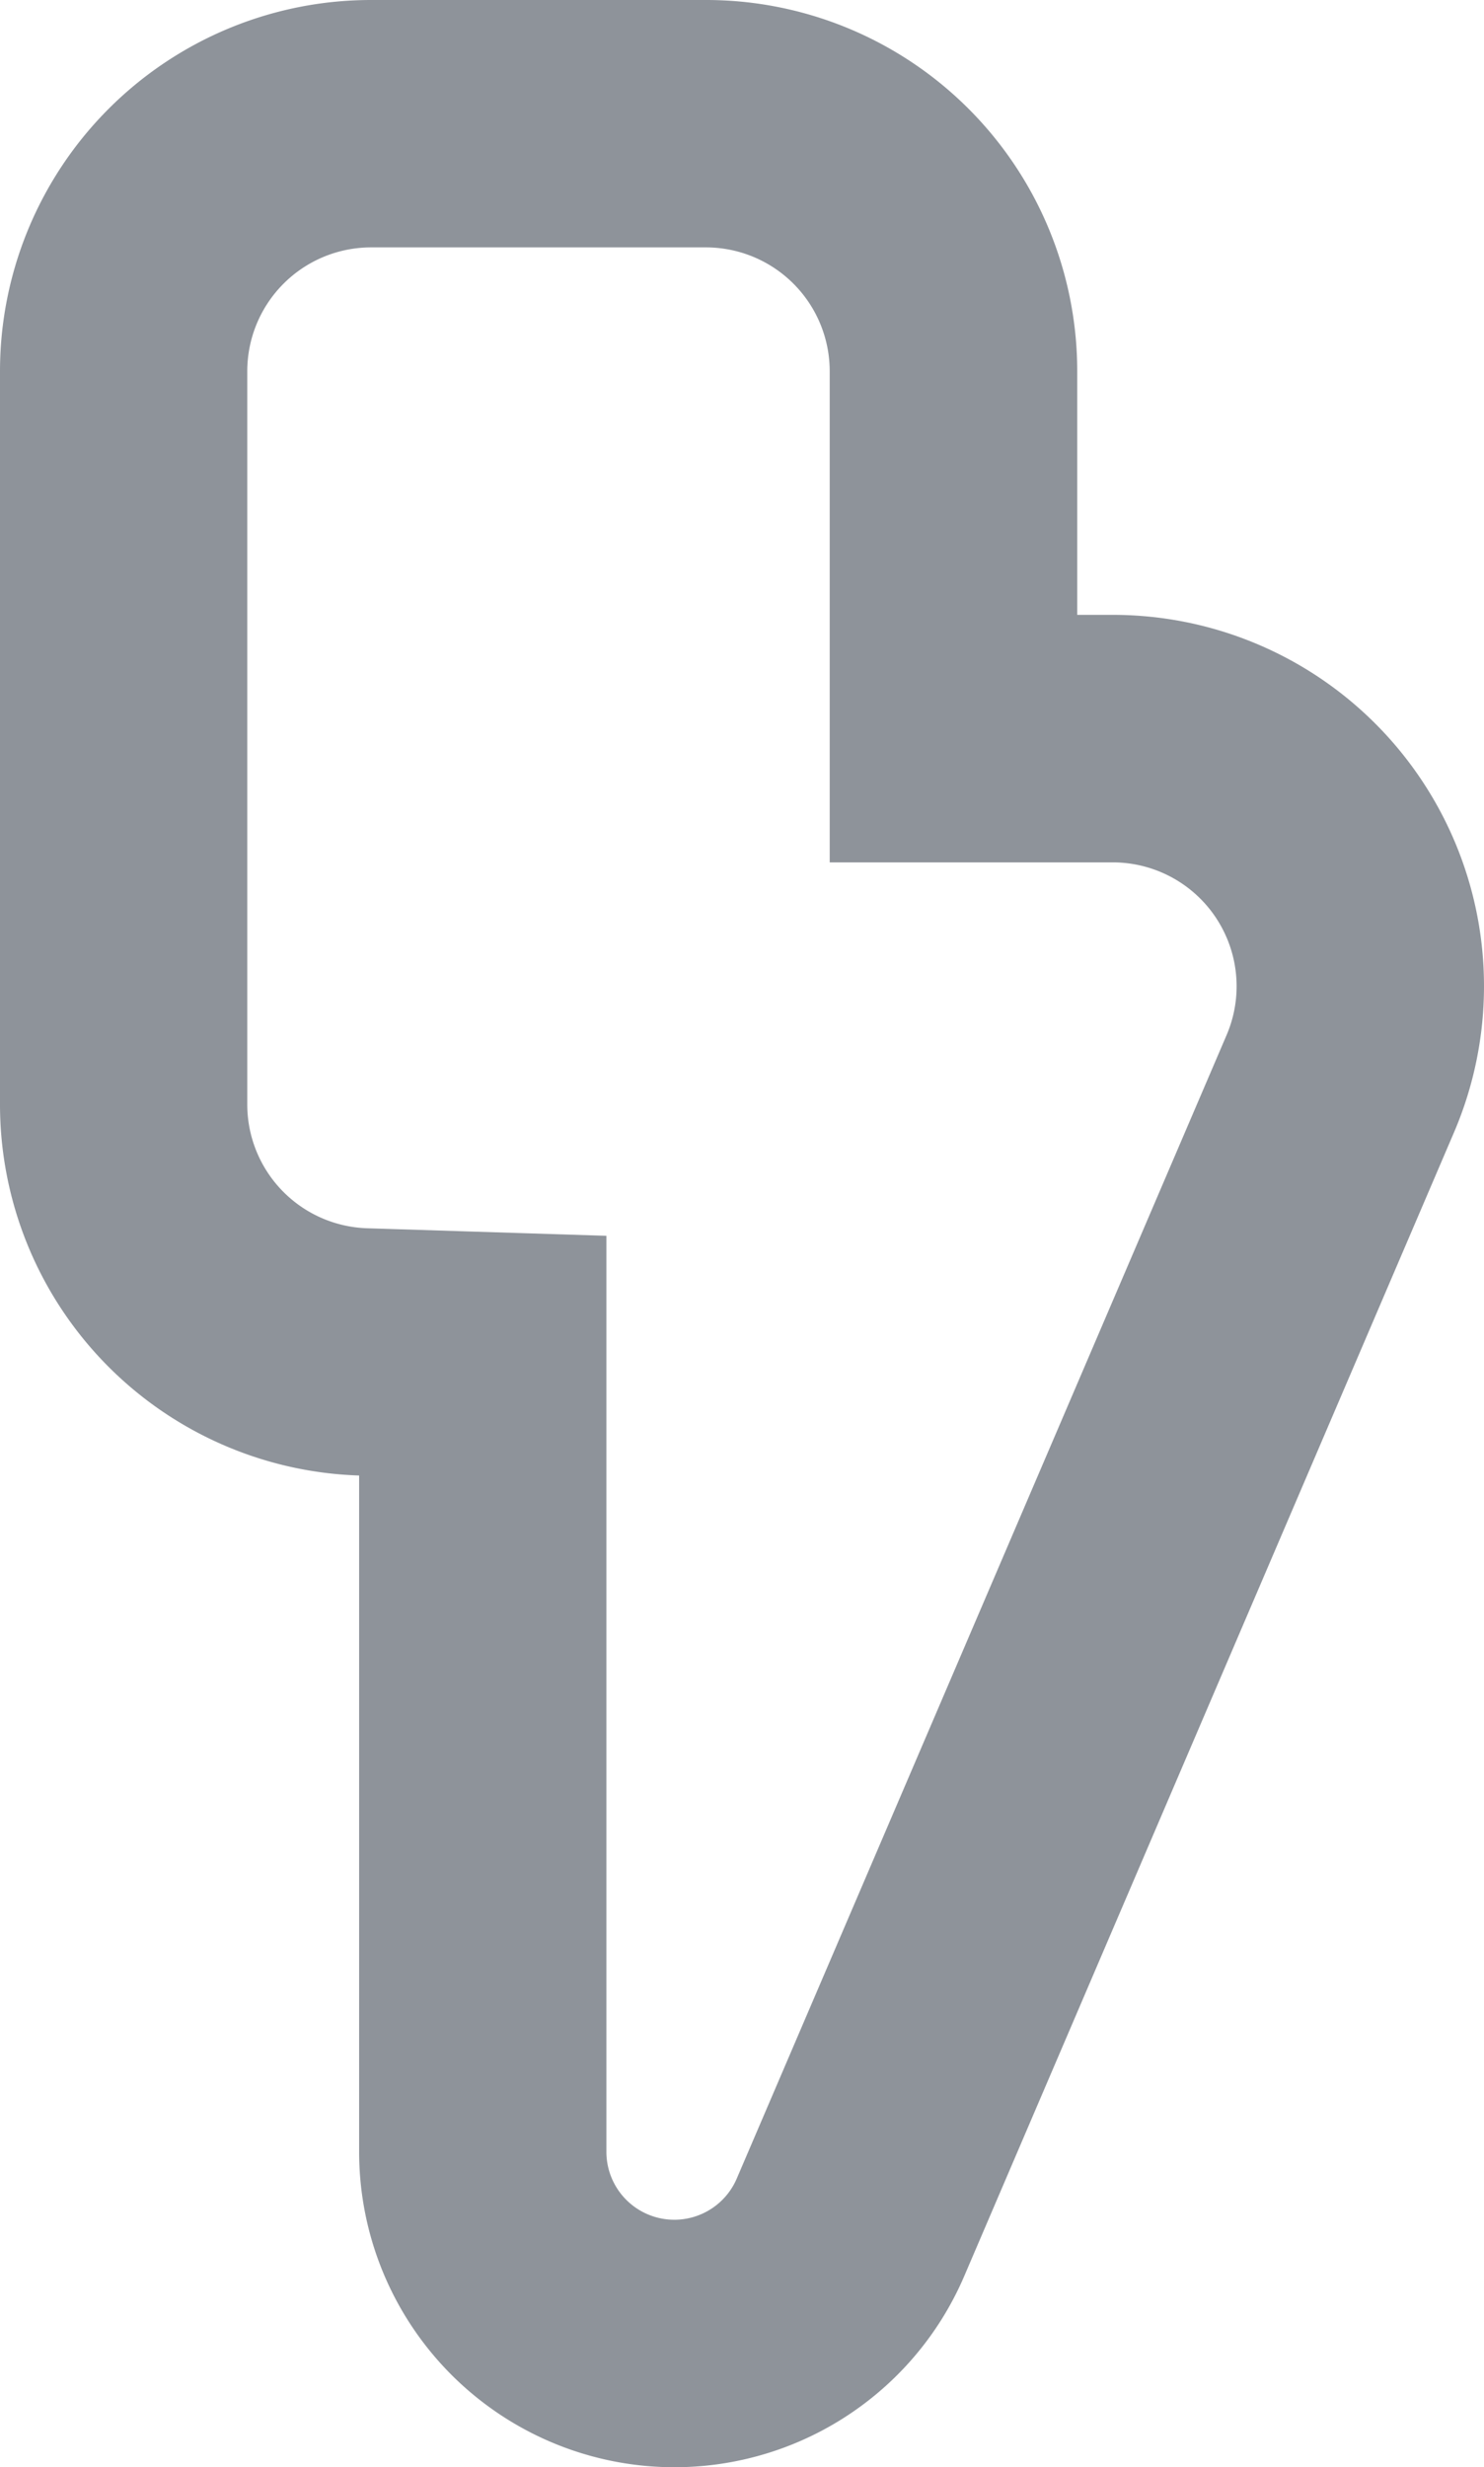
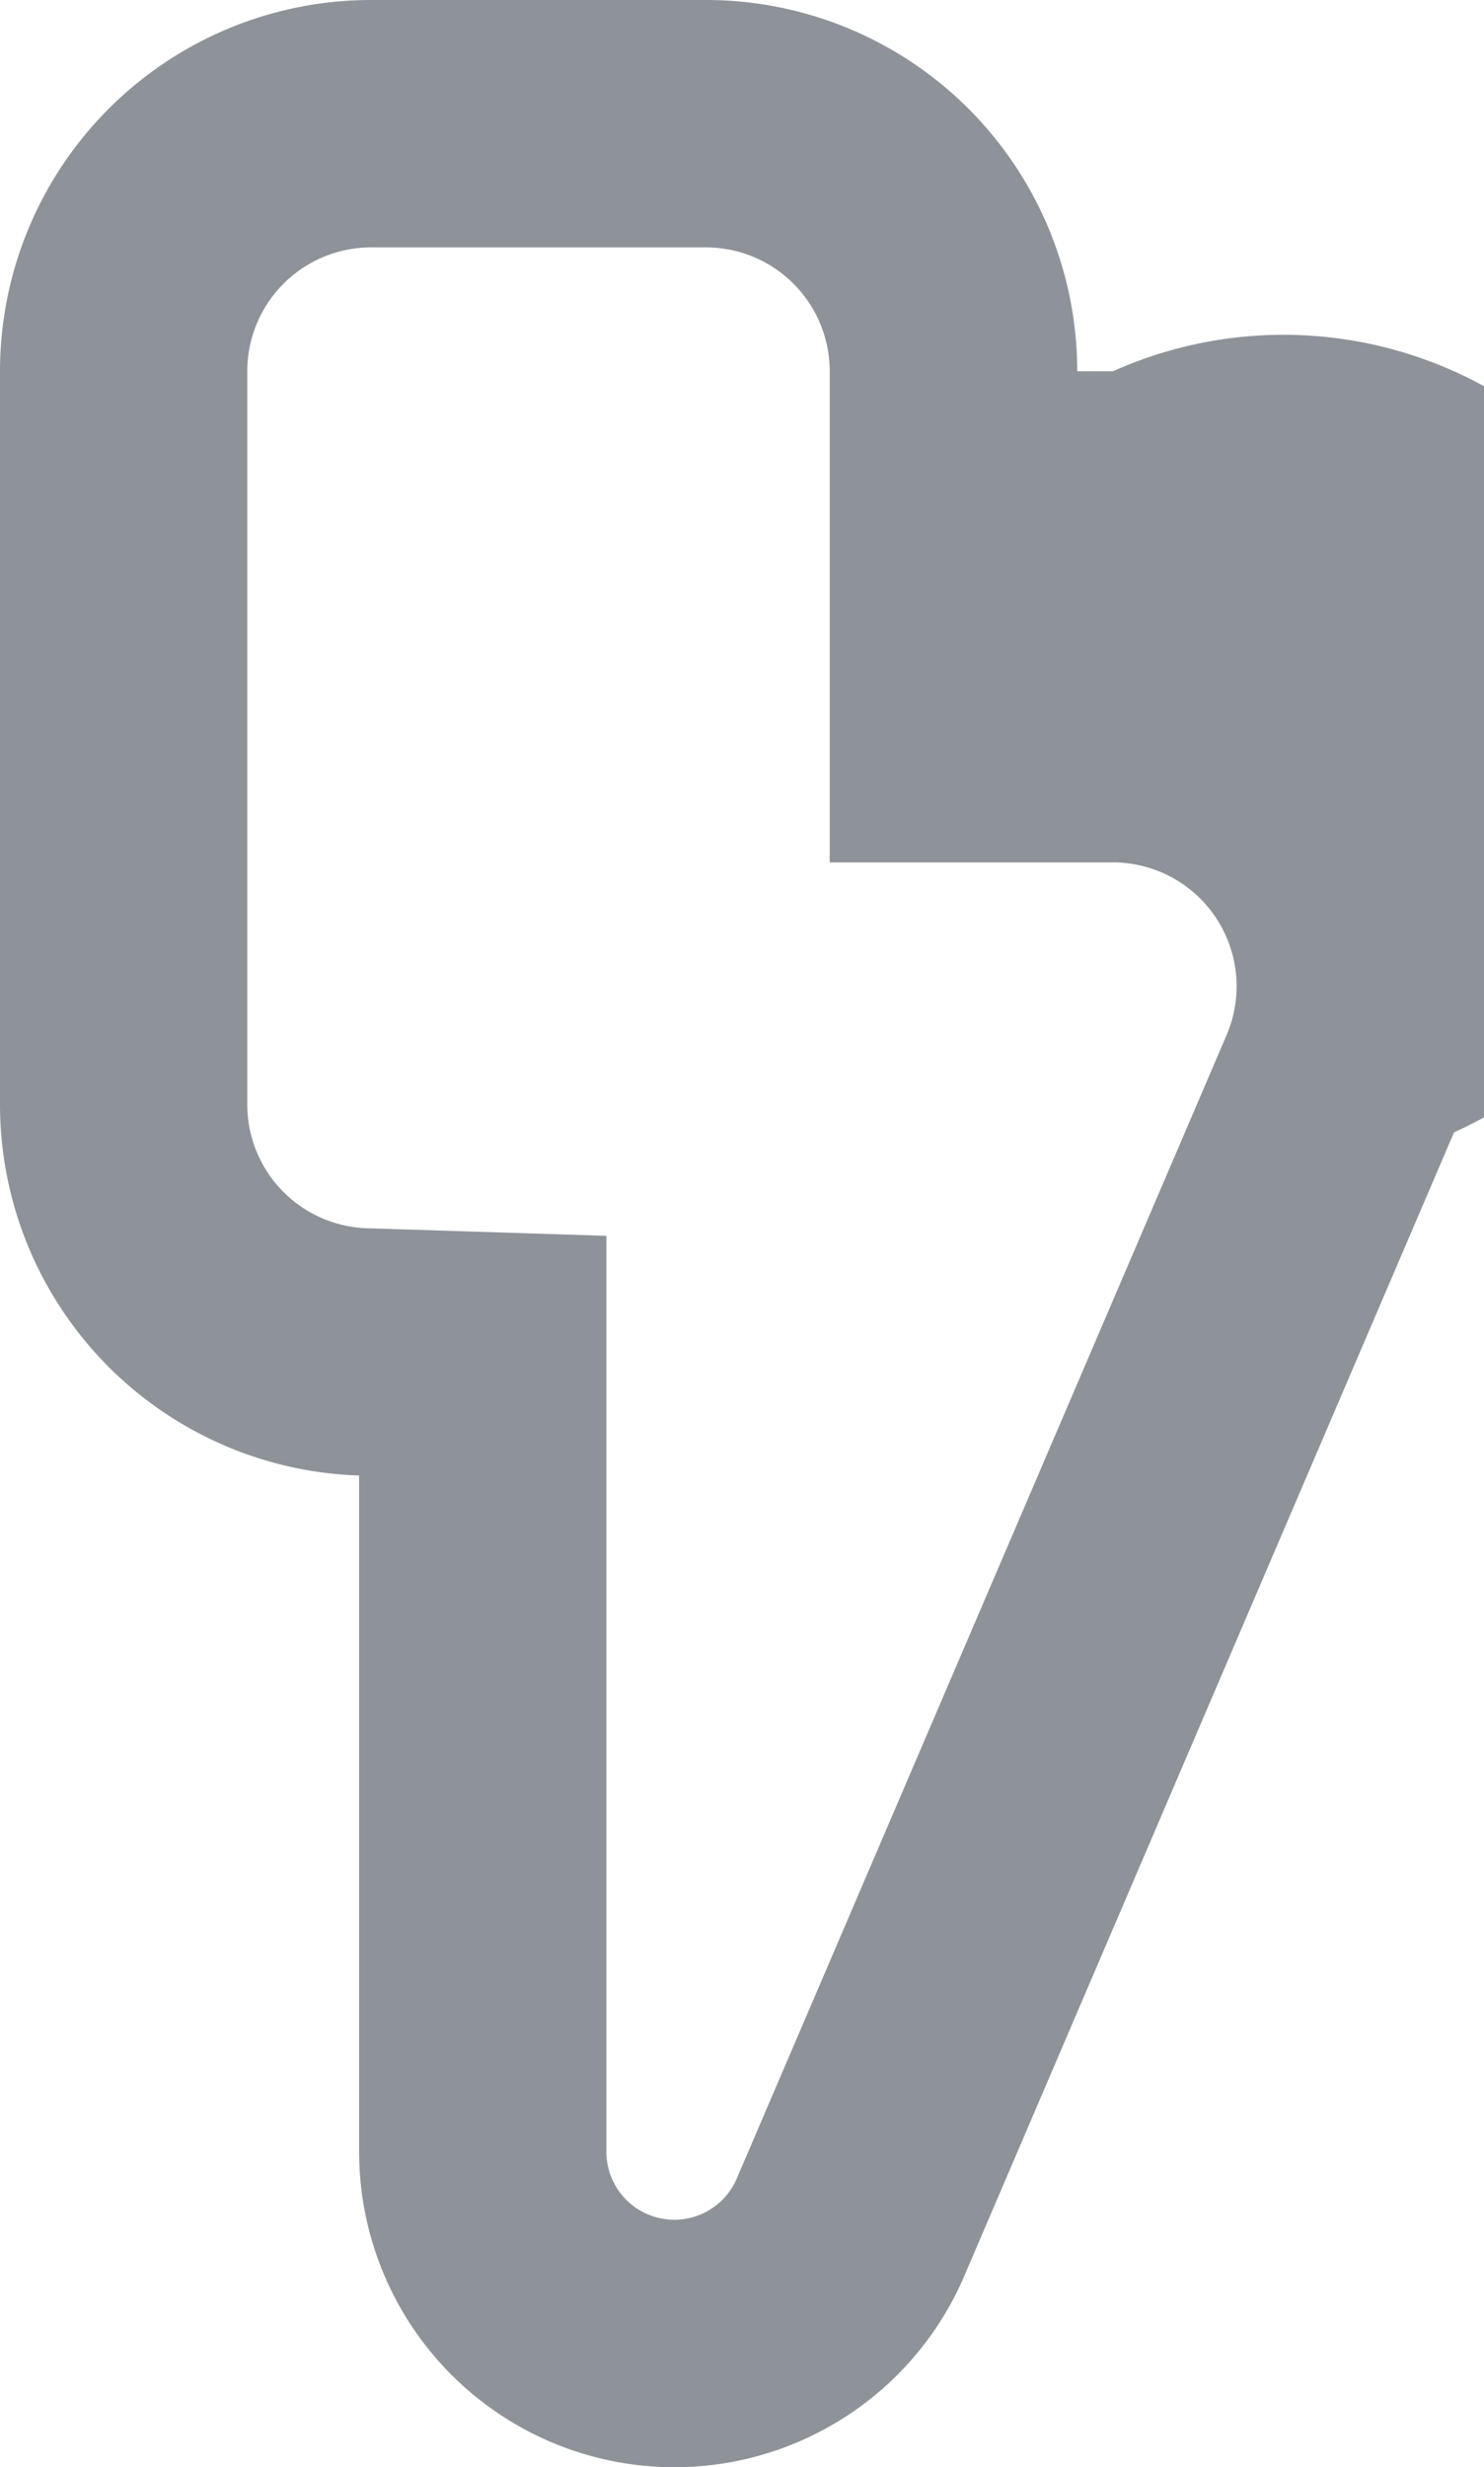
<svg xmlns="http://www.w3.org/2000/svg" width="47.934" height="79.655" viewBox="0 0 47.934 79.655">
-   <path id="thunder" d="M35.95,27.842H26.8V11.987a4,4,0,0,0-4-4H11.987a4,4,0,0,0-4,4V35.654a4,4,0,0,0,3.86,4l7.74.244V69.478a2.194,2.194,0,0,0,4.208.863L39.622,33.412a4,4,0,0,0-3.676-5.57ZM34.795,11.987v7.864H35.95A11.987,11.987,0,0,1,46.966,36.557L31.143,73.49A10.185,10.185,0,0,1,11.6,69.478V47.637A11.987,11.987,0,0,1,0,35.654V11.987A11.987,11.987,0,0,1,11.987,0h10.82A11.987,11.987,0,0,1,34.795,11.987Z" fill="#8e939a" />
+   <path id="thunder" d="M35.95,27.842H26.8V11.987a4,4,0,0,0-4-4H11.987a4,4,0,0,0-4,4V35.654a4,4,0,0,0,3.86,4l7.74.244V69.478a2.194,2.194,0,0,0,4.208.863L39.622,33.412a4,4,0,0,0-3.676-5.57ZM34.795,11.987H35.95A11.987,11.987,0,0,1,46.966,36.557L31.143,73.49A10.185,10.185,0,0,1,11.6,69.478V47.637A11.987,11.987,0,0,1,0,35.654V11.987A11.987,11.987,0,0,1,11.987,0h10.82A11.987,11.987,0,0,1,34.795,11.987Z" fill="#8e939a" />
</svg>